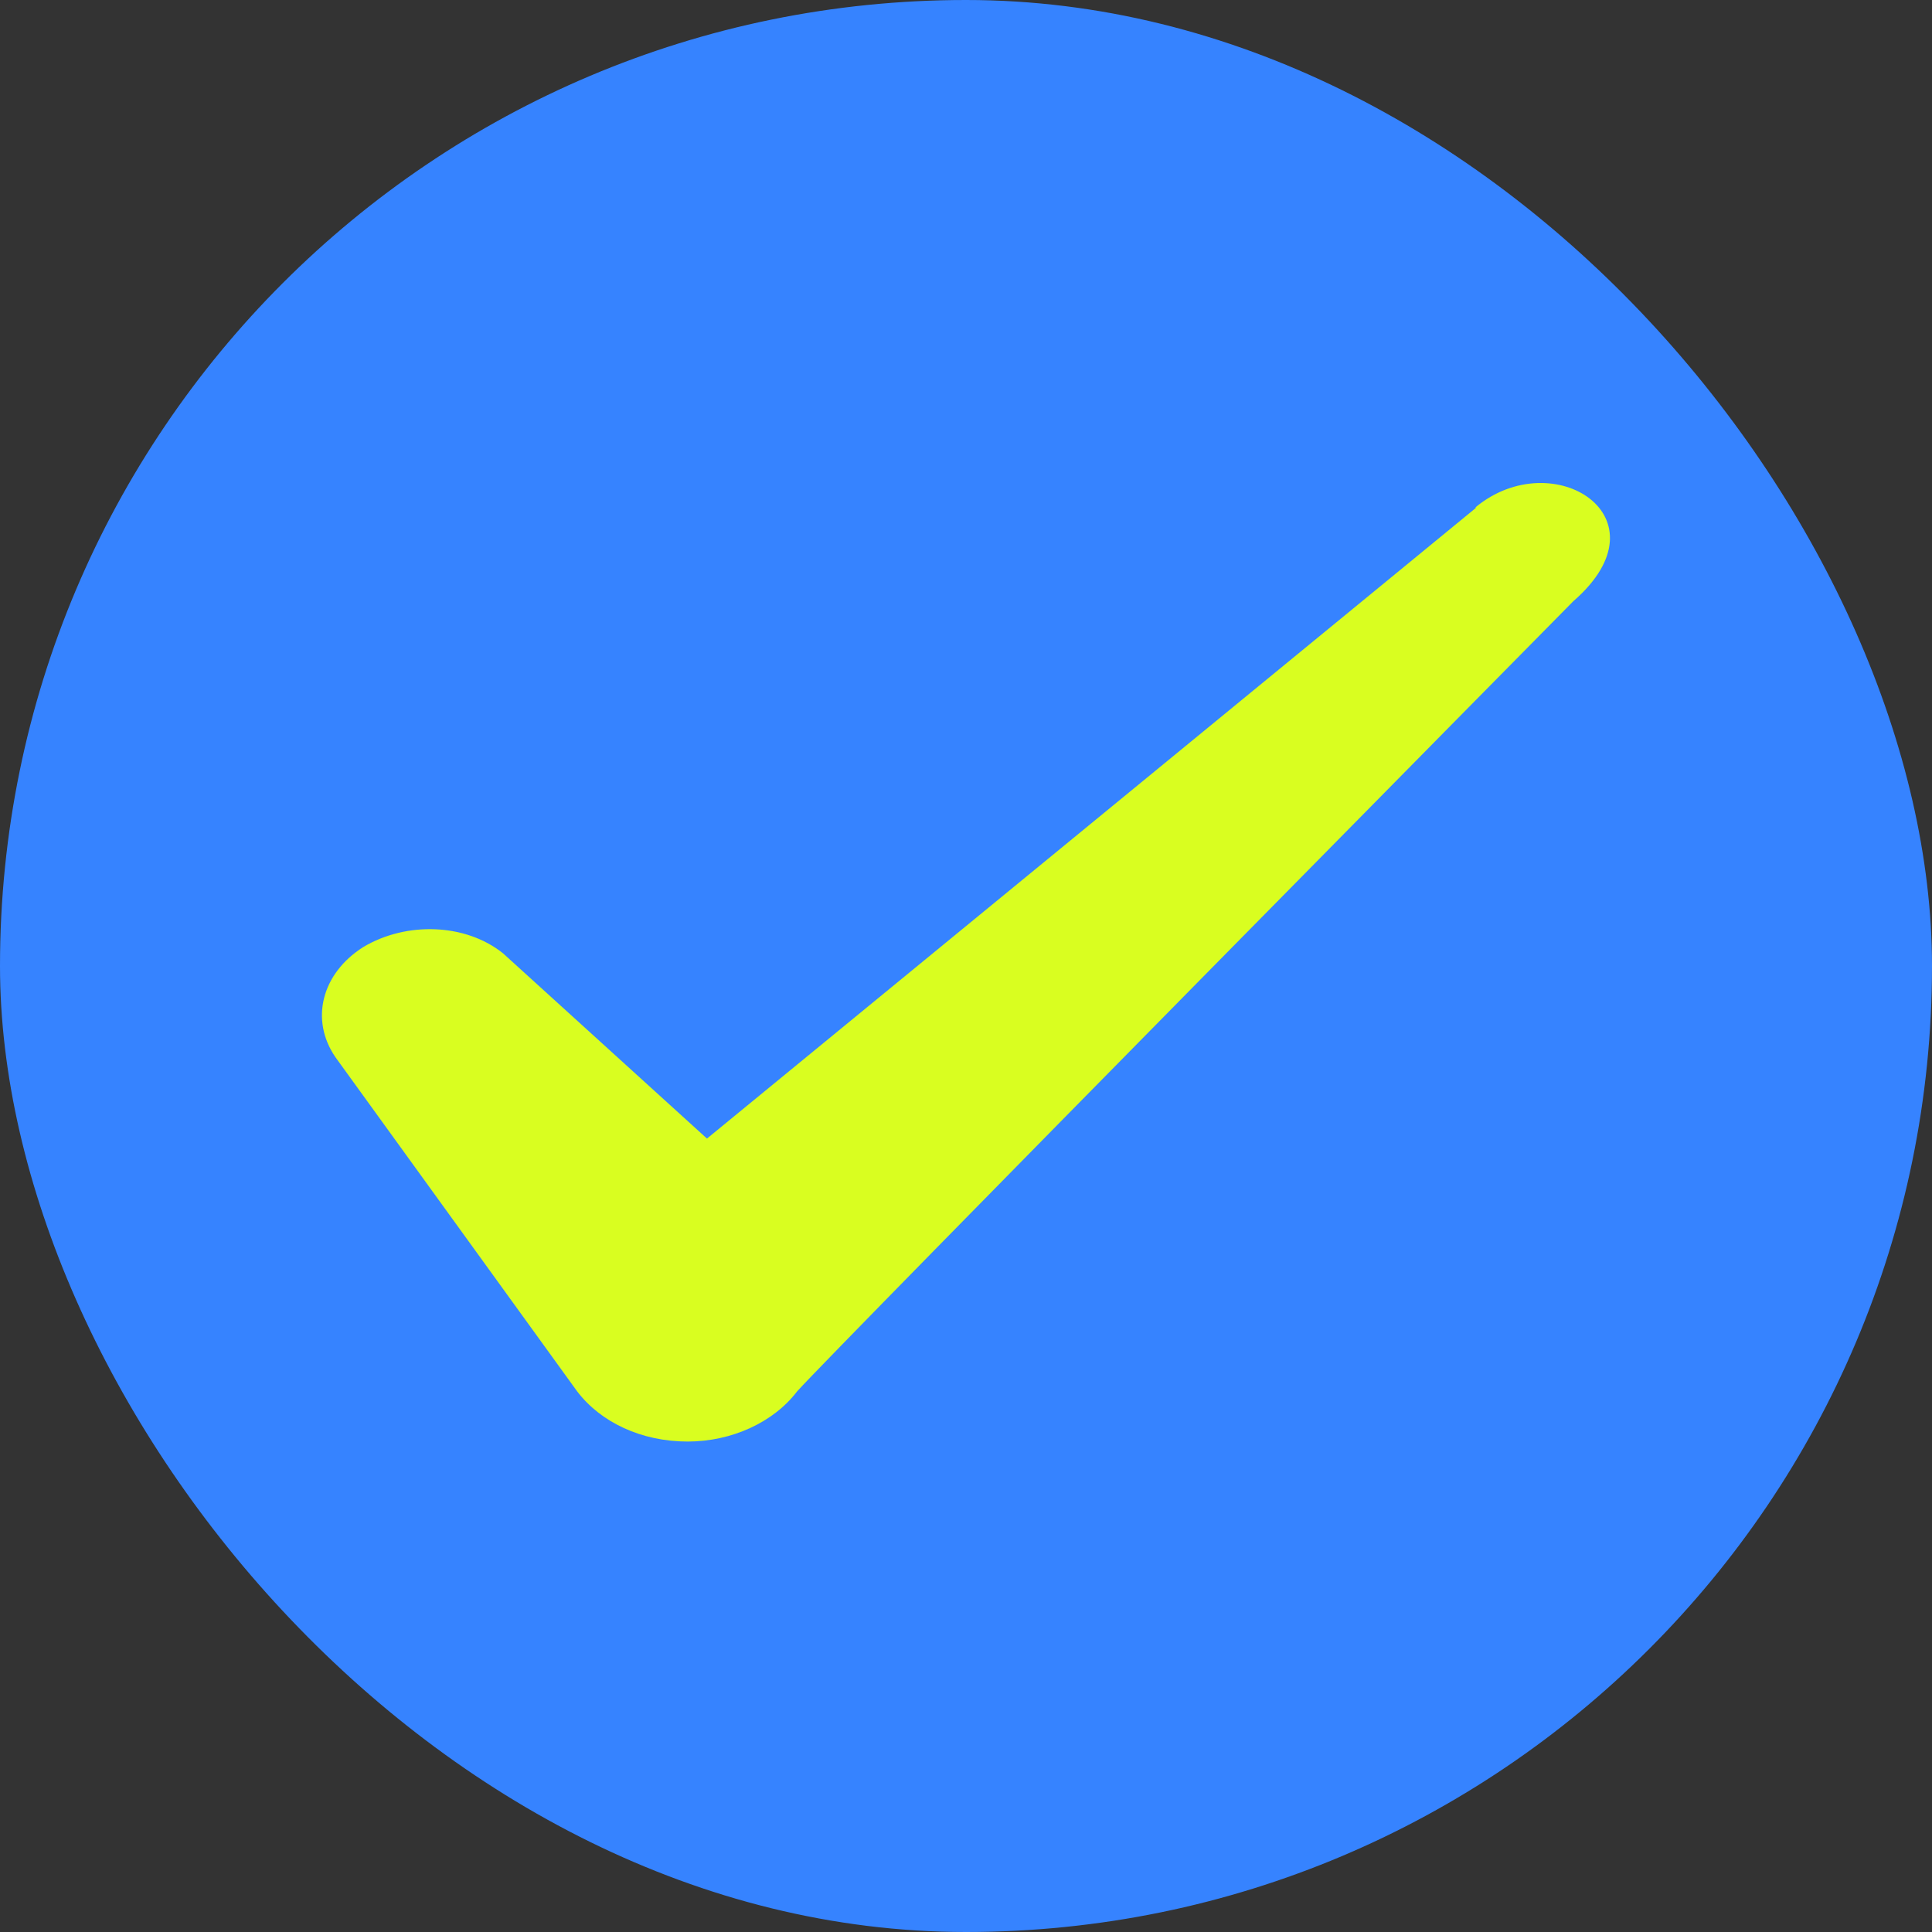
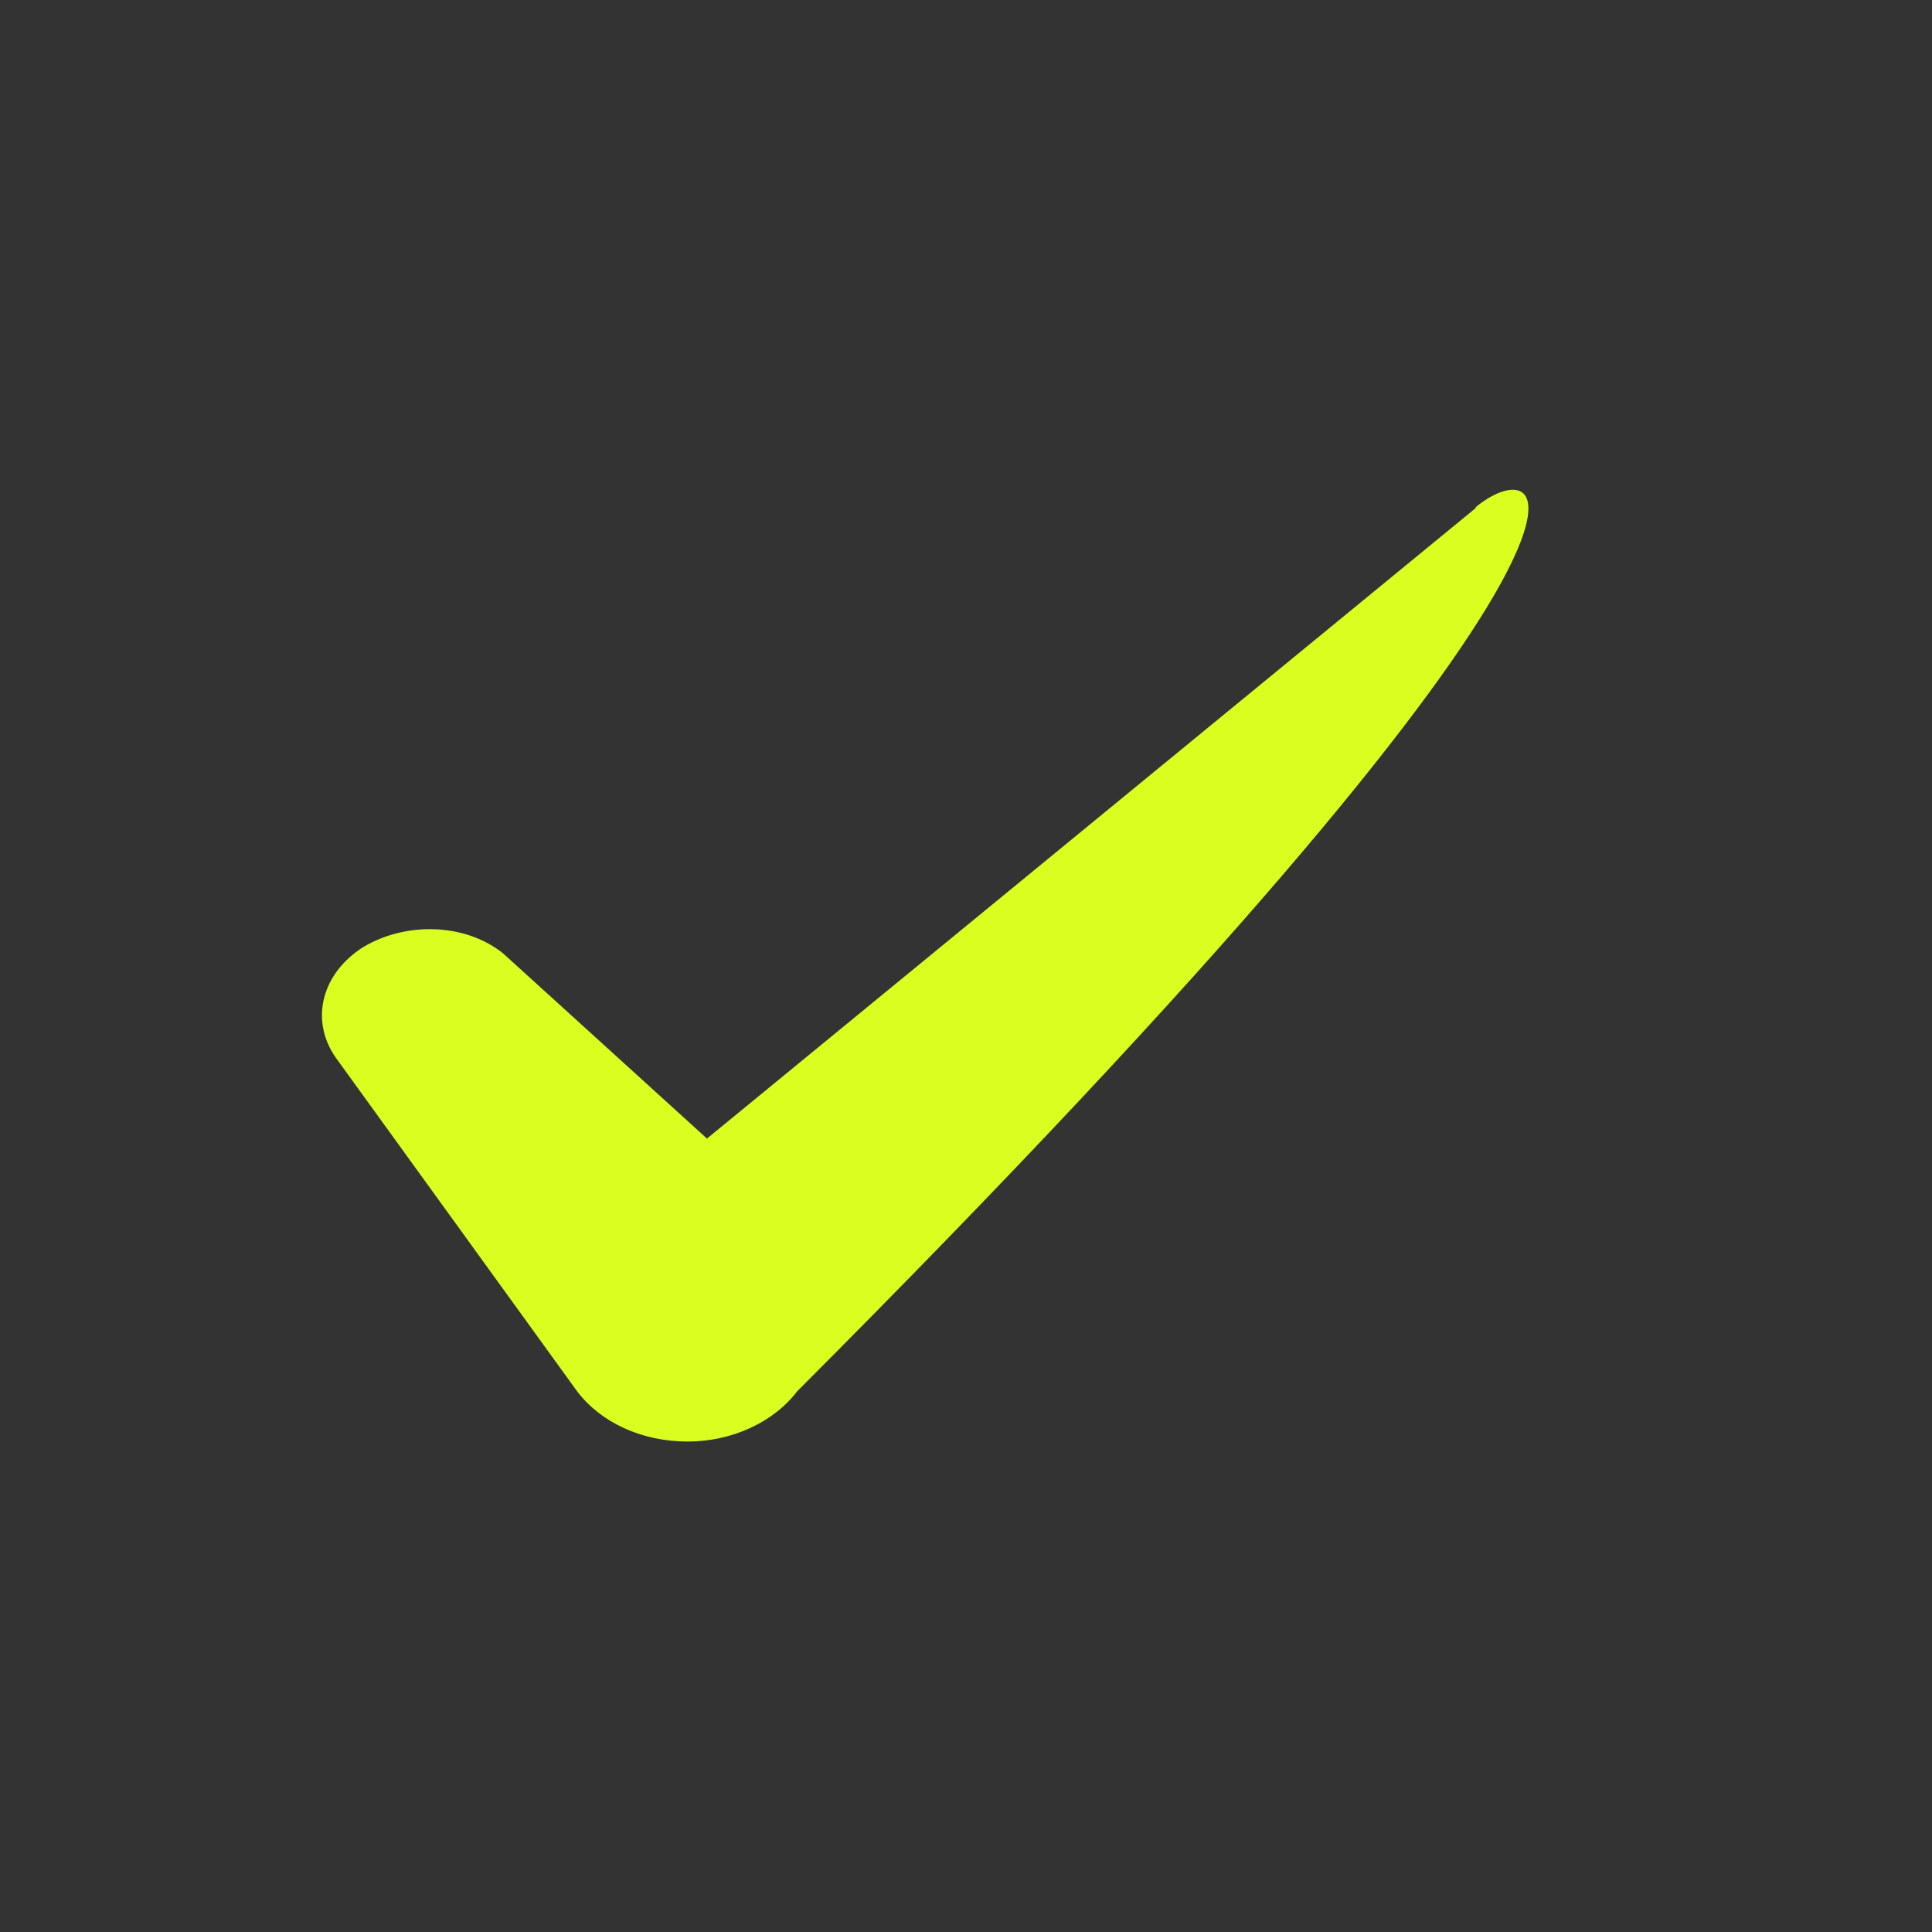
<svg xmlns="http://www.w3.org/2000/svg" width="28" height="28" viewBox="0 0 28 28" fill="none">
  <rect x="0" y="0" width="28" height="28" fill="#333333" stroke="none" />
  <g id="Featured icon">
-     <rect width="28" height="28" rx="14" fill="#3683FF" />
-     <path id="Icon" fill-rule="evenodd" clip-rule="evenodd" d="M21.387 7.363L10.246 16.501L7.29 13.816C6.745 13.38 5.89 13.354 5.267 13.724C4.66 14.107 4.489 14.782 4.863 15.324L8.364 20.164C8.706 20.614 9.297 20.892 9.966 20.892C10.604 20.892 11.211 20.614 11.553 20.164C12.114 19.543 22.803 8.712 22.803 8.712C24.204 7.495 22.508 6.424 21.387 7.35V7.363Z" fill="#D9FE20" />
+     <path id="Icon" fill-rule="evenodd" clip-rule="evenodd" d="M21.387 7.363L10.246 16.501L7.29 13.816C6.745 13.38 5.89 13.354 5.267 13.724C4.66 14.107 4.489 14.782 4.863 15.324L8.364 20.164C8.706 20.614 9.297 20.892 9.966 20.892C10.604 20.892 11.211 20.614 11.553 20.164C24.204 7.495 22.508 6.424 21.387 7.35V7.363Z" fill="#D9FE20" />
  </g>
</svg>